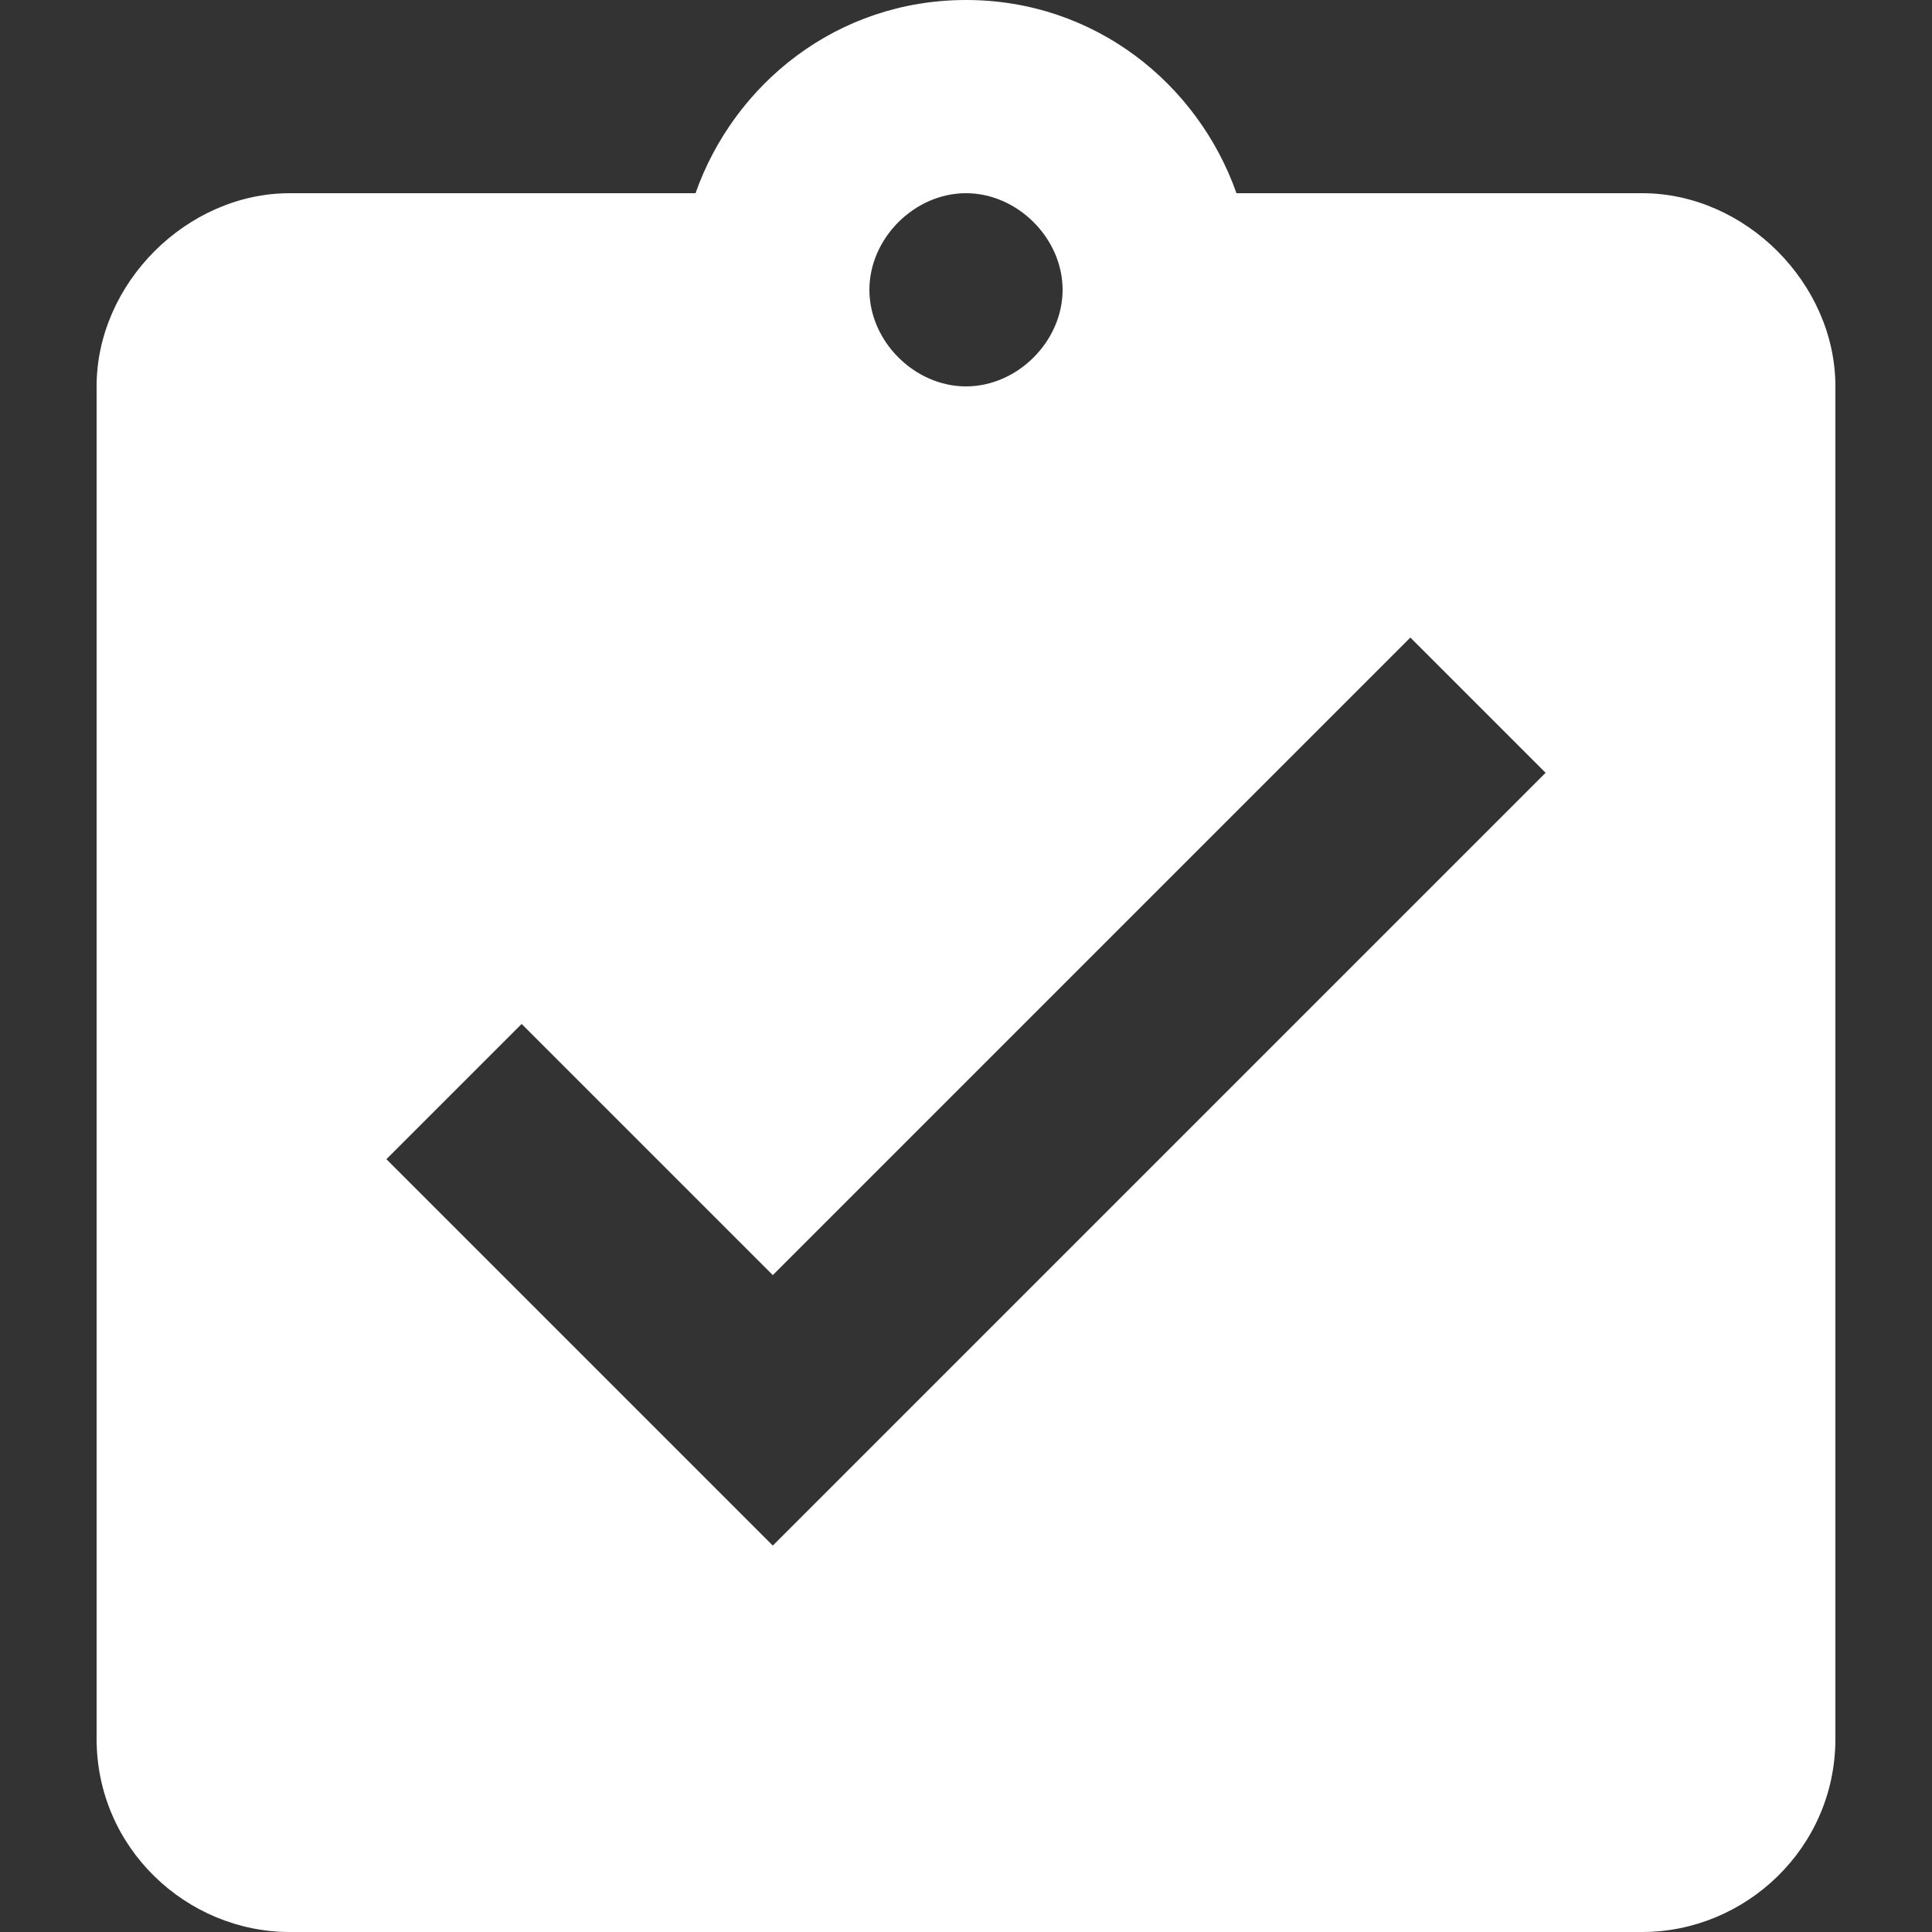
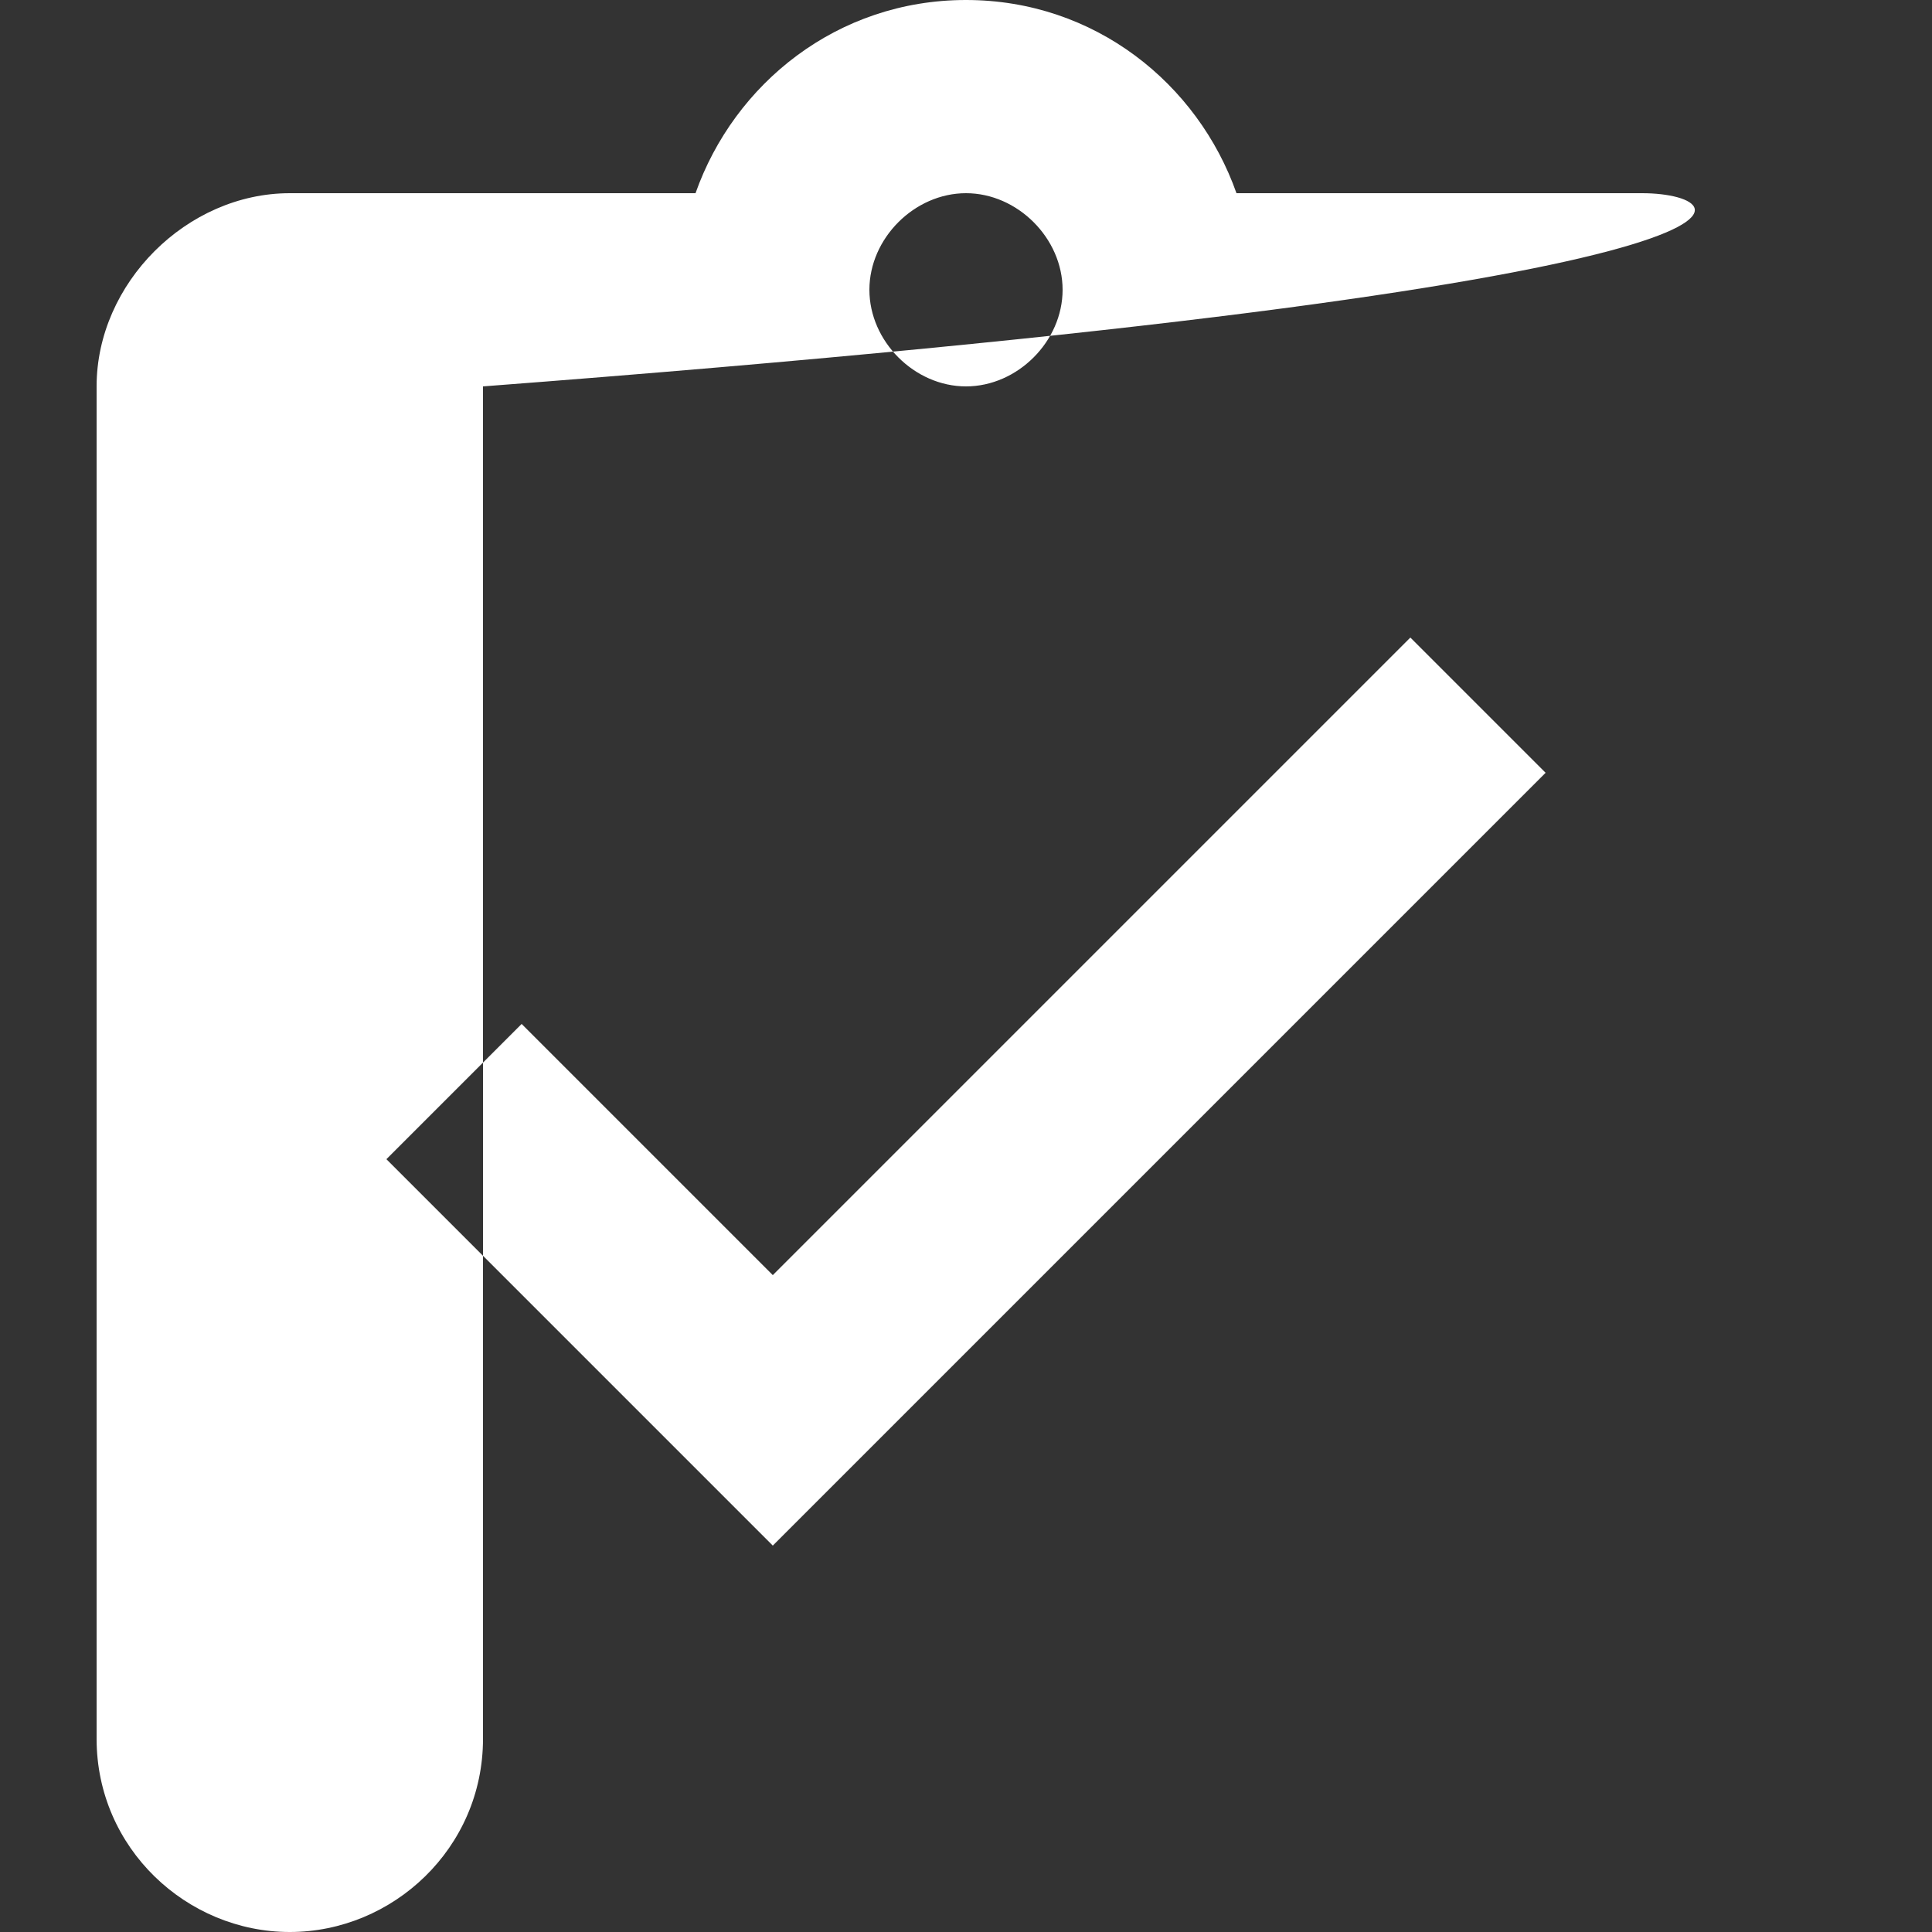
<svg xmlns="http://www.w3.org/2000/svg" version="1.1" id="Layer_1" x="0px" y="0px" viewBox="0 0 30 30" style="enable-background:new 0 0 30 30;" xml:space="preserve">
  <rect x="0" y="0" width="30" height="30" fill="#333333" stroke="none" />
  <style type="text/css">
	.st0{fill:#FFFFFF;}
</style>
-   <path class="st0" d="M25.5,3h-6.3C18.6,1.3,17,0,15,0s-3.6,1.3-4.2,3H4.5c-1.6,0-3,1.4-3,3v21c0,1.7,1.4,3,3,3h21c1.6,0,3-1.3,3-3V6  C28.5,4.4,27.1,3,25.5,3z M15,3c0.8,0,1.5,0.7,1.5,1.5S15.8,6,15,6s-1.5-0.7-1.5-1.5S14.2,3,15,3z M12,24l-6-6l2.1-2.1l3.9,3.9  l9.9-9.9L24,12L12,24z" />
+   <path class="st0" d="M25.5,3h-6.3C18.6,1.3,17,0,15,0s-3.6,1.3-4.2,3H4.5c-1.6,0-3,1.4-3,3v21c0,1.7,1.4,3,3,3c1.6,0,3-1.3,3-3V6  C28.5,4.4,27.1,3,25.5,3z M15,3c0.8,0,1.5,0.7,1.5,1.5S15.8,6,15,6s-1.5-0.7-1.5-1.5S14.2,3,15,3z M12,24l-6-6l2.1-2.1l3.9,3.9  l9.9-9.9L24,12L12,24z" />
</svg>